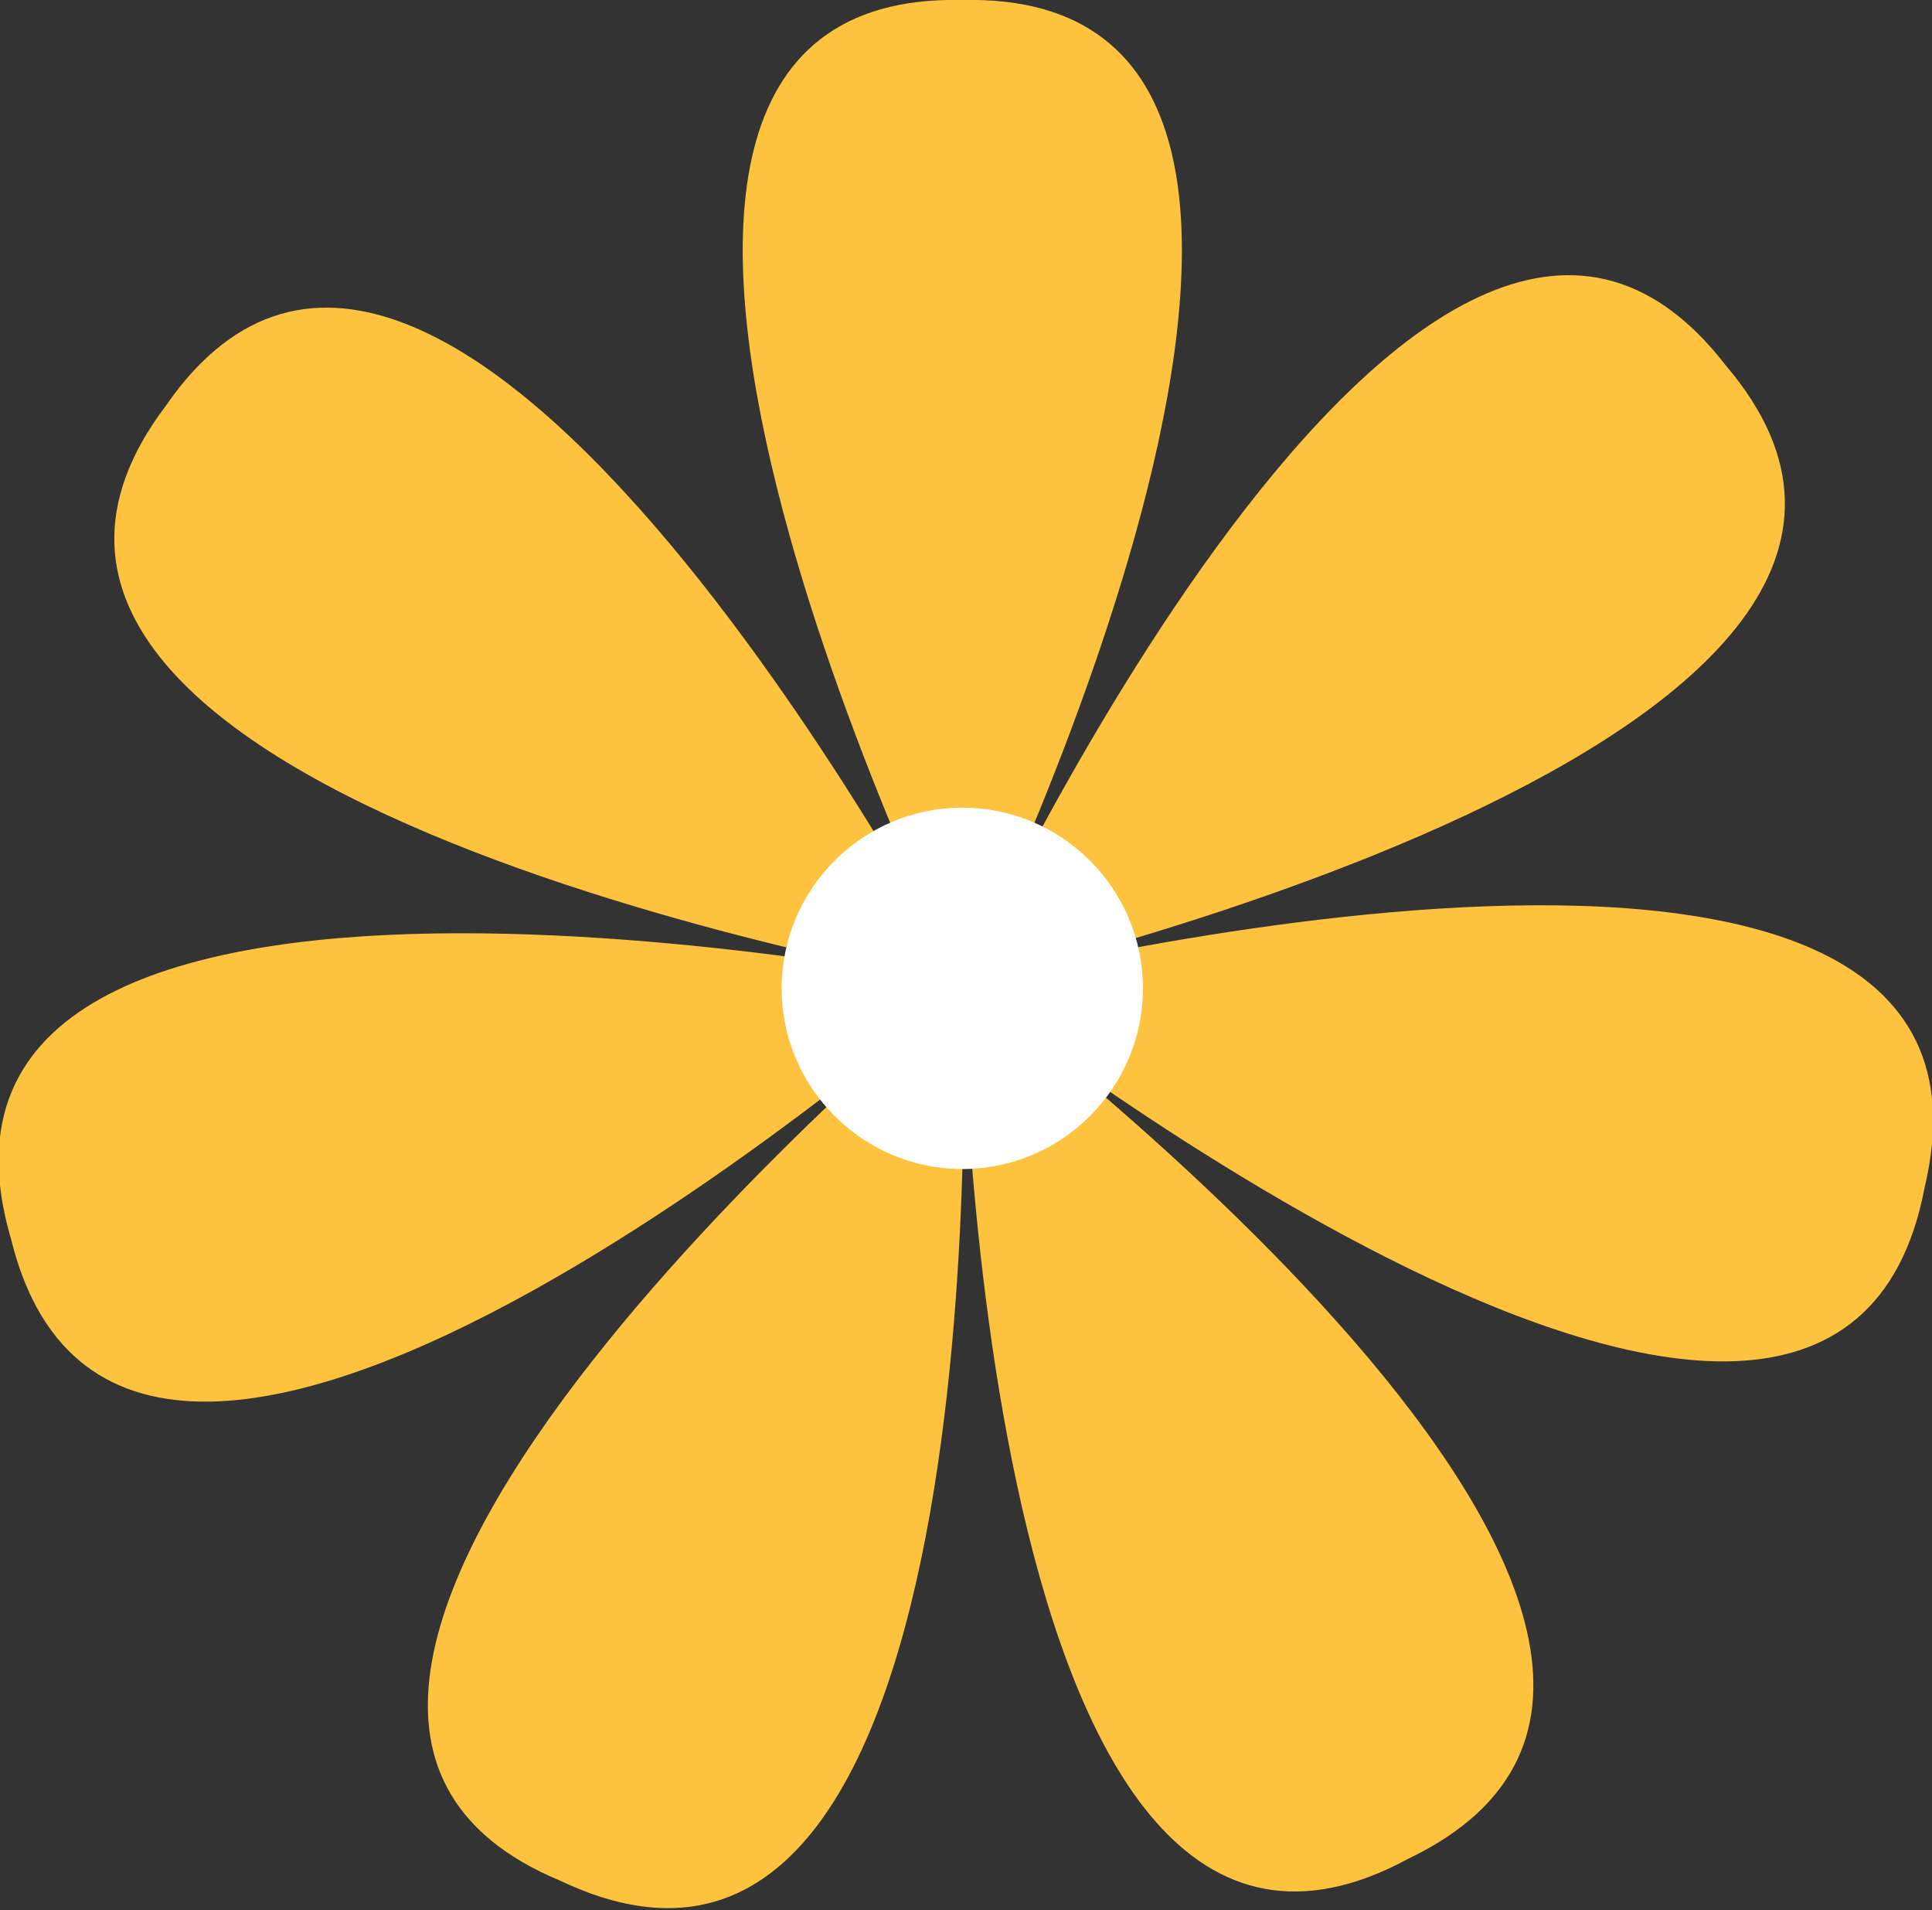
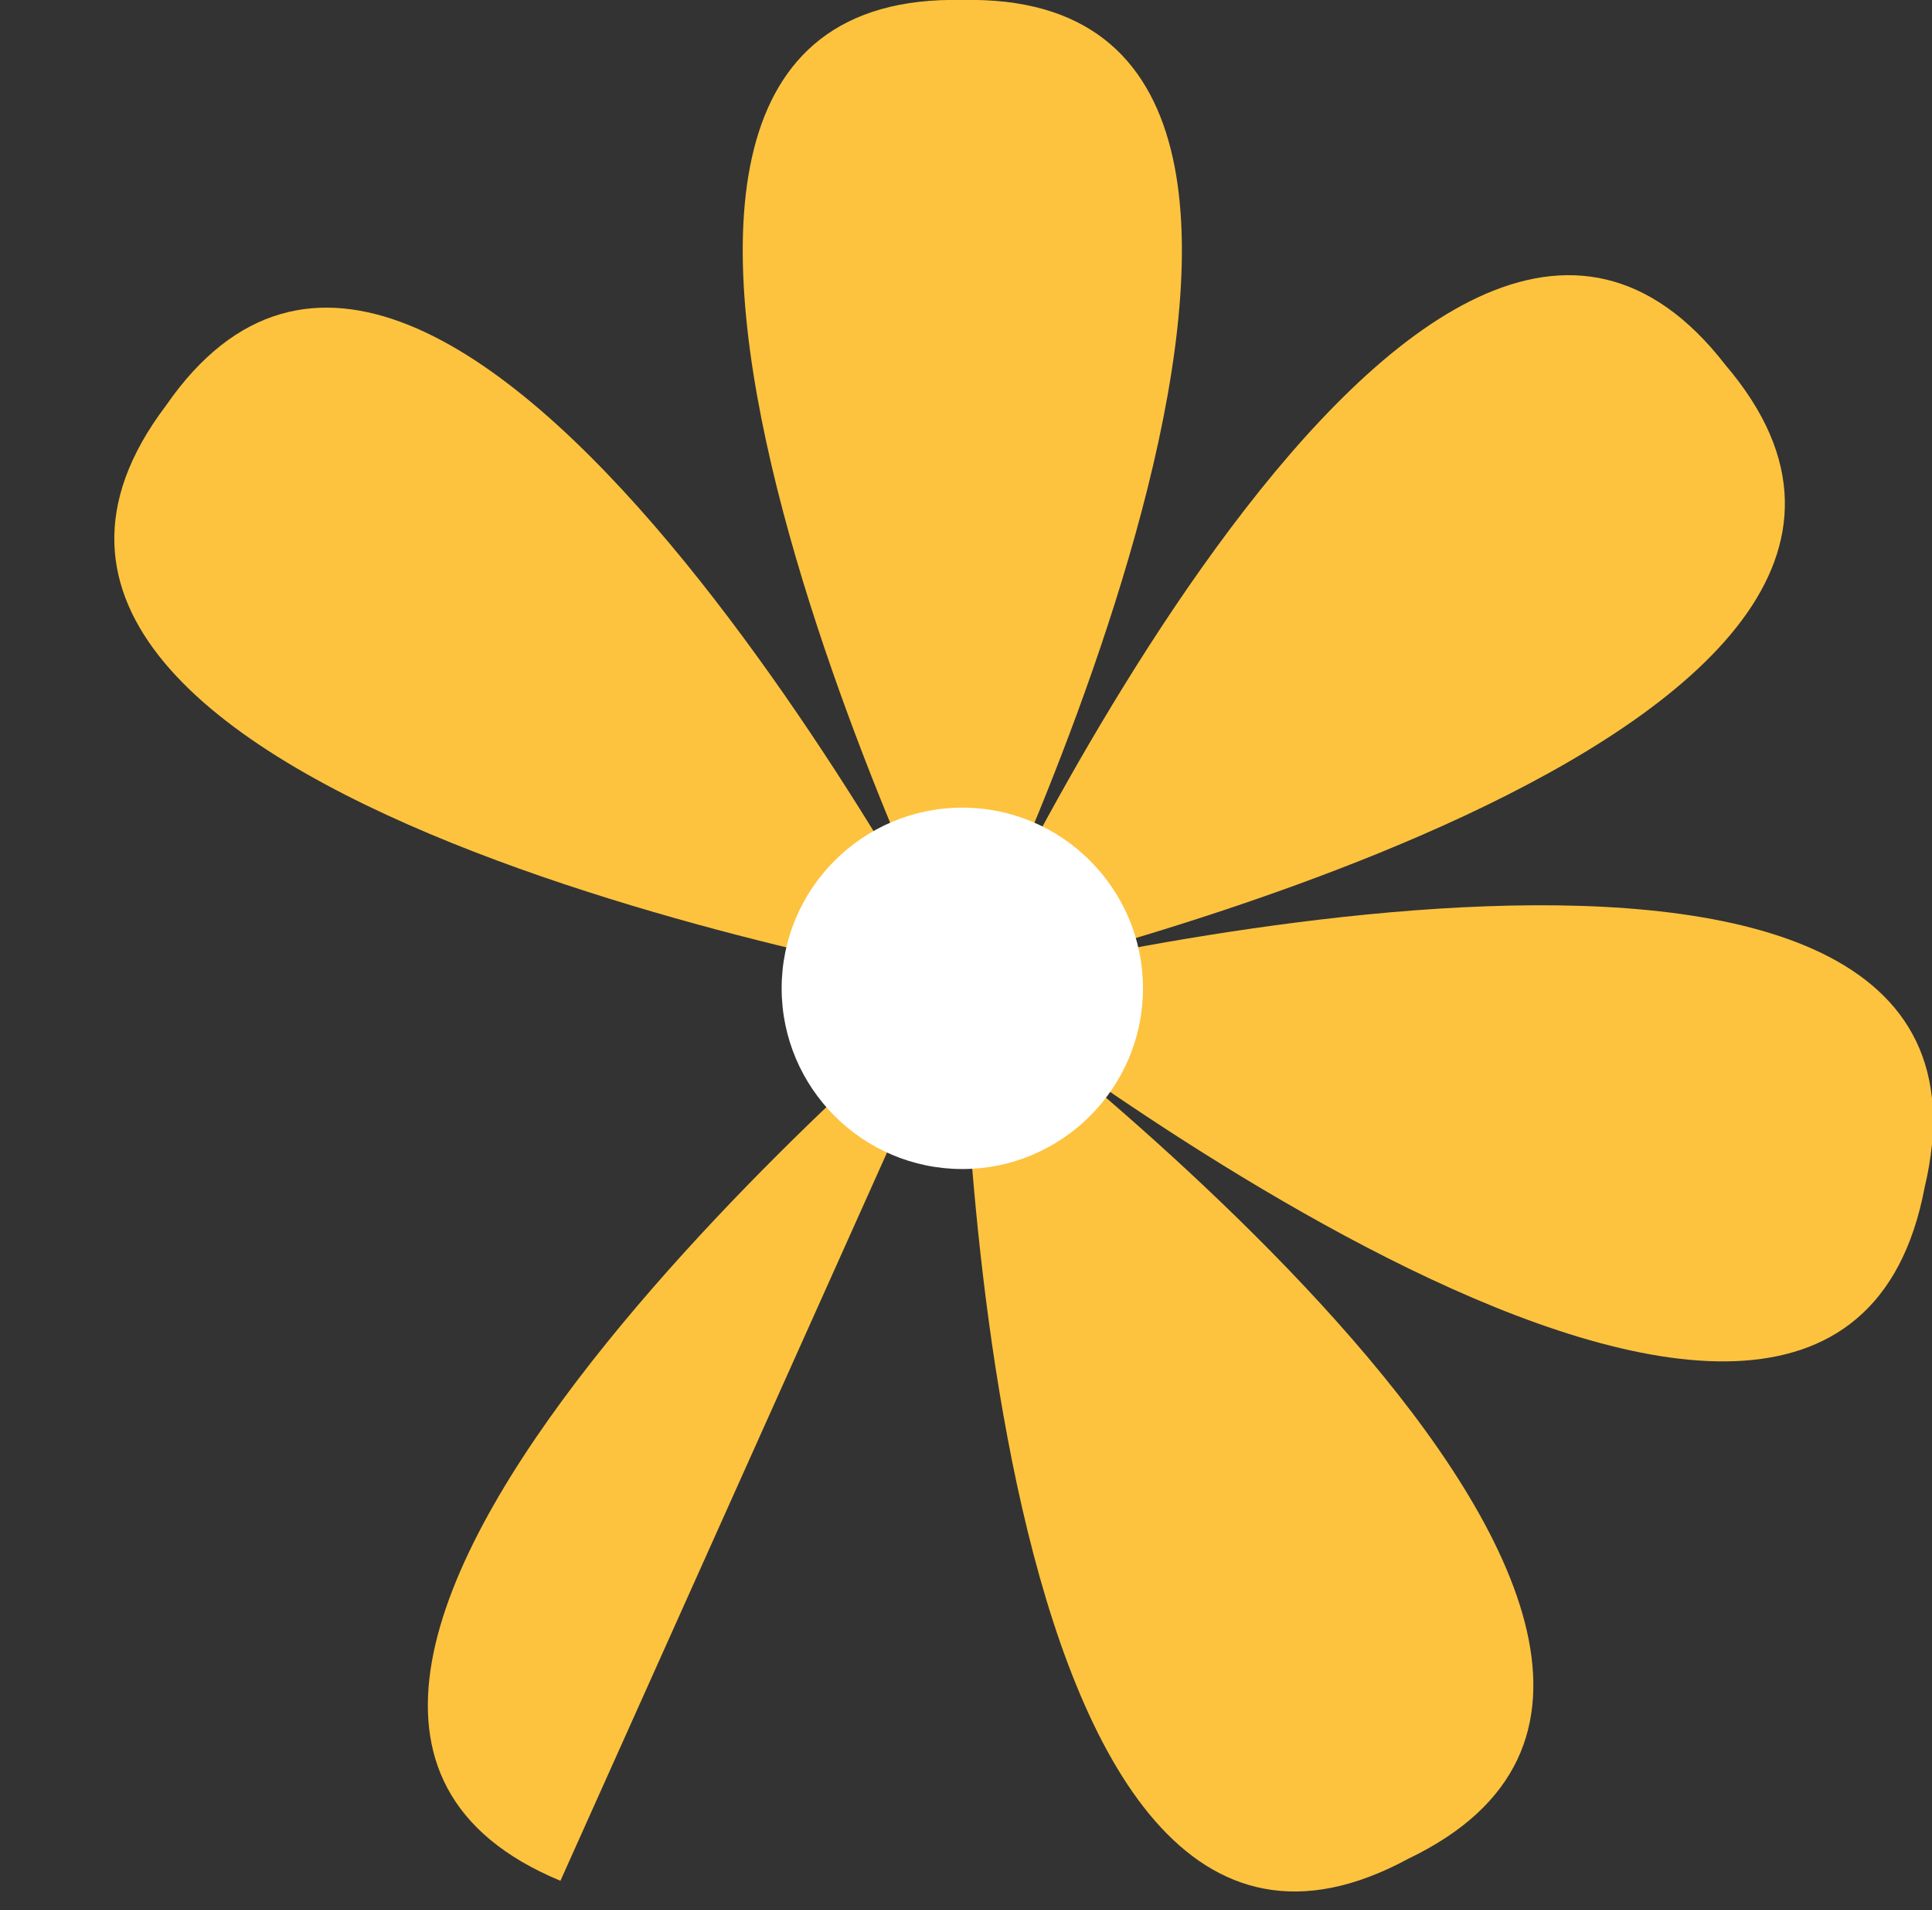
<svg xmlns="http://www.w3.org/2000/svg" x="0px" y="0px" viewBox="0 0 52.4 51.8" style="vertical-align: middle; max-width: 100%; width: 100%;" width="100%">
  <rect x="0" y="0" width="52.4" height="51.8" fill="#333333" stroke="none" />
  <g>
    <path d="M26.1,0c13.4-0.3,0,26.7,0,26.7S12.7-0.3,26.1,0z" fill="rgb(253,195,62)">
    </path>
    <path d="M46.8,9.9c8.7,10.2-20.7,16.8-20.7,16.8S38.6-0.7,46.8,9.9z" fill="rgb(253,195,62)">
    </path>
    <path d="M52.2,32.2c-2.5,13.2-26.1-5.5-26.1-5.5S55.3,19.2,52.2,32.2z" fill="rgb(253,195,62)">
    </path>
    <path d="M38.2,50.4c-11.8,6.4-12.1-23.8-12.1-23.8S50.3,44.6,38.2,50.4z" fill="rgb(253,195,62)">
    </path>
-     <path d="M15.2,51C2.9,45.9,26.1,26.7,26.1,26.7S27.4,56.8,15.2,51z" fill="rgb(253,195,62)">
-     </path>
-     <path d="M0.3,33.6c-3.8-12.9,25.8-6.9,25.8-6.9S3.5,46.6,0.3,33.6z" fill="rgb(253,195,62)">
+     <path d="M15.2,51C2.9,45.9,26.1,26.7,26.1,26.7z" fill="rgb(253,195,62)">
    </path>
    <path d="M4.5,11c7.6-11,21.6,15.7,21.6,15.7S-3.6,21.7,4.5,11z" fill="rgb(253,195,62)">
    </path>
    <path d="M21.2,26.8c0,2.7,2.2,4.9,4.9,4.9c2.7,0,4.9-2.2,4.9-4.9c0-2.7-2.2-4.9-4.9-4.9   C23.4,21.9,21.2,24.1,21.2,26.8z" fill="rgb(255, 255, 255)">
    </path>
  </g>
</svg>